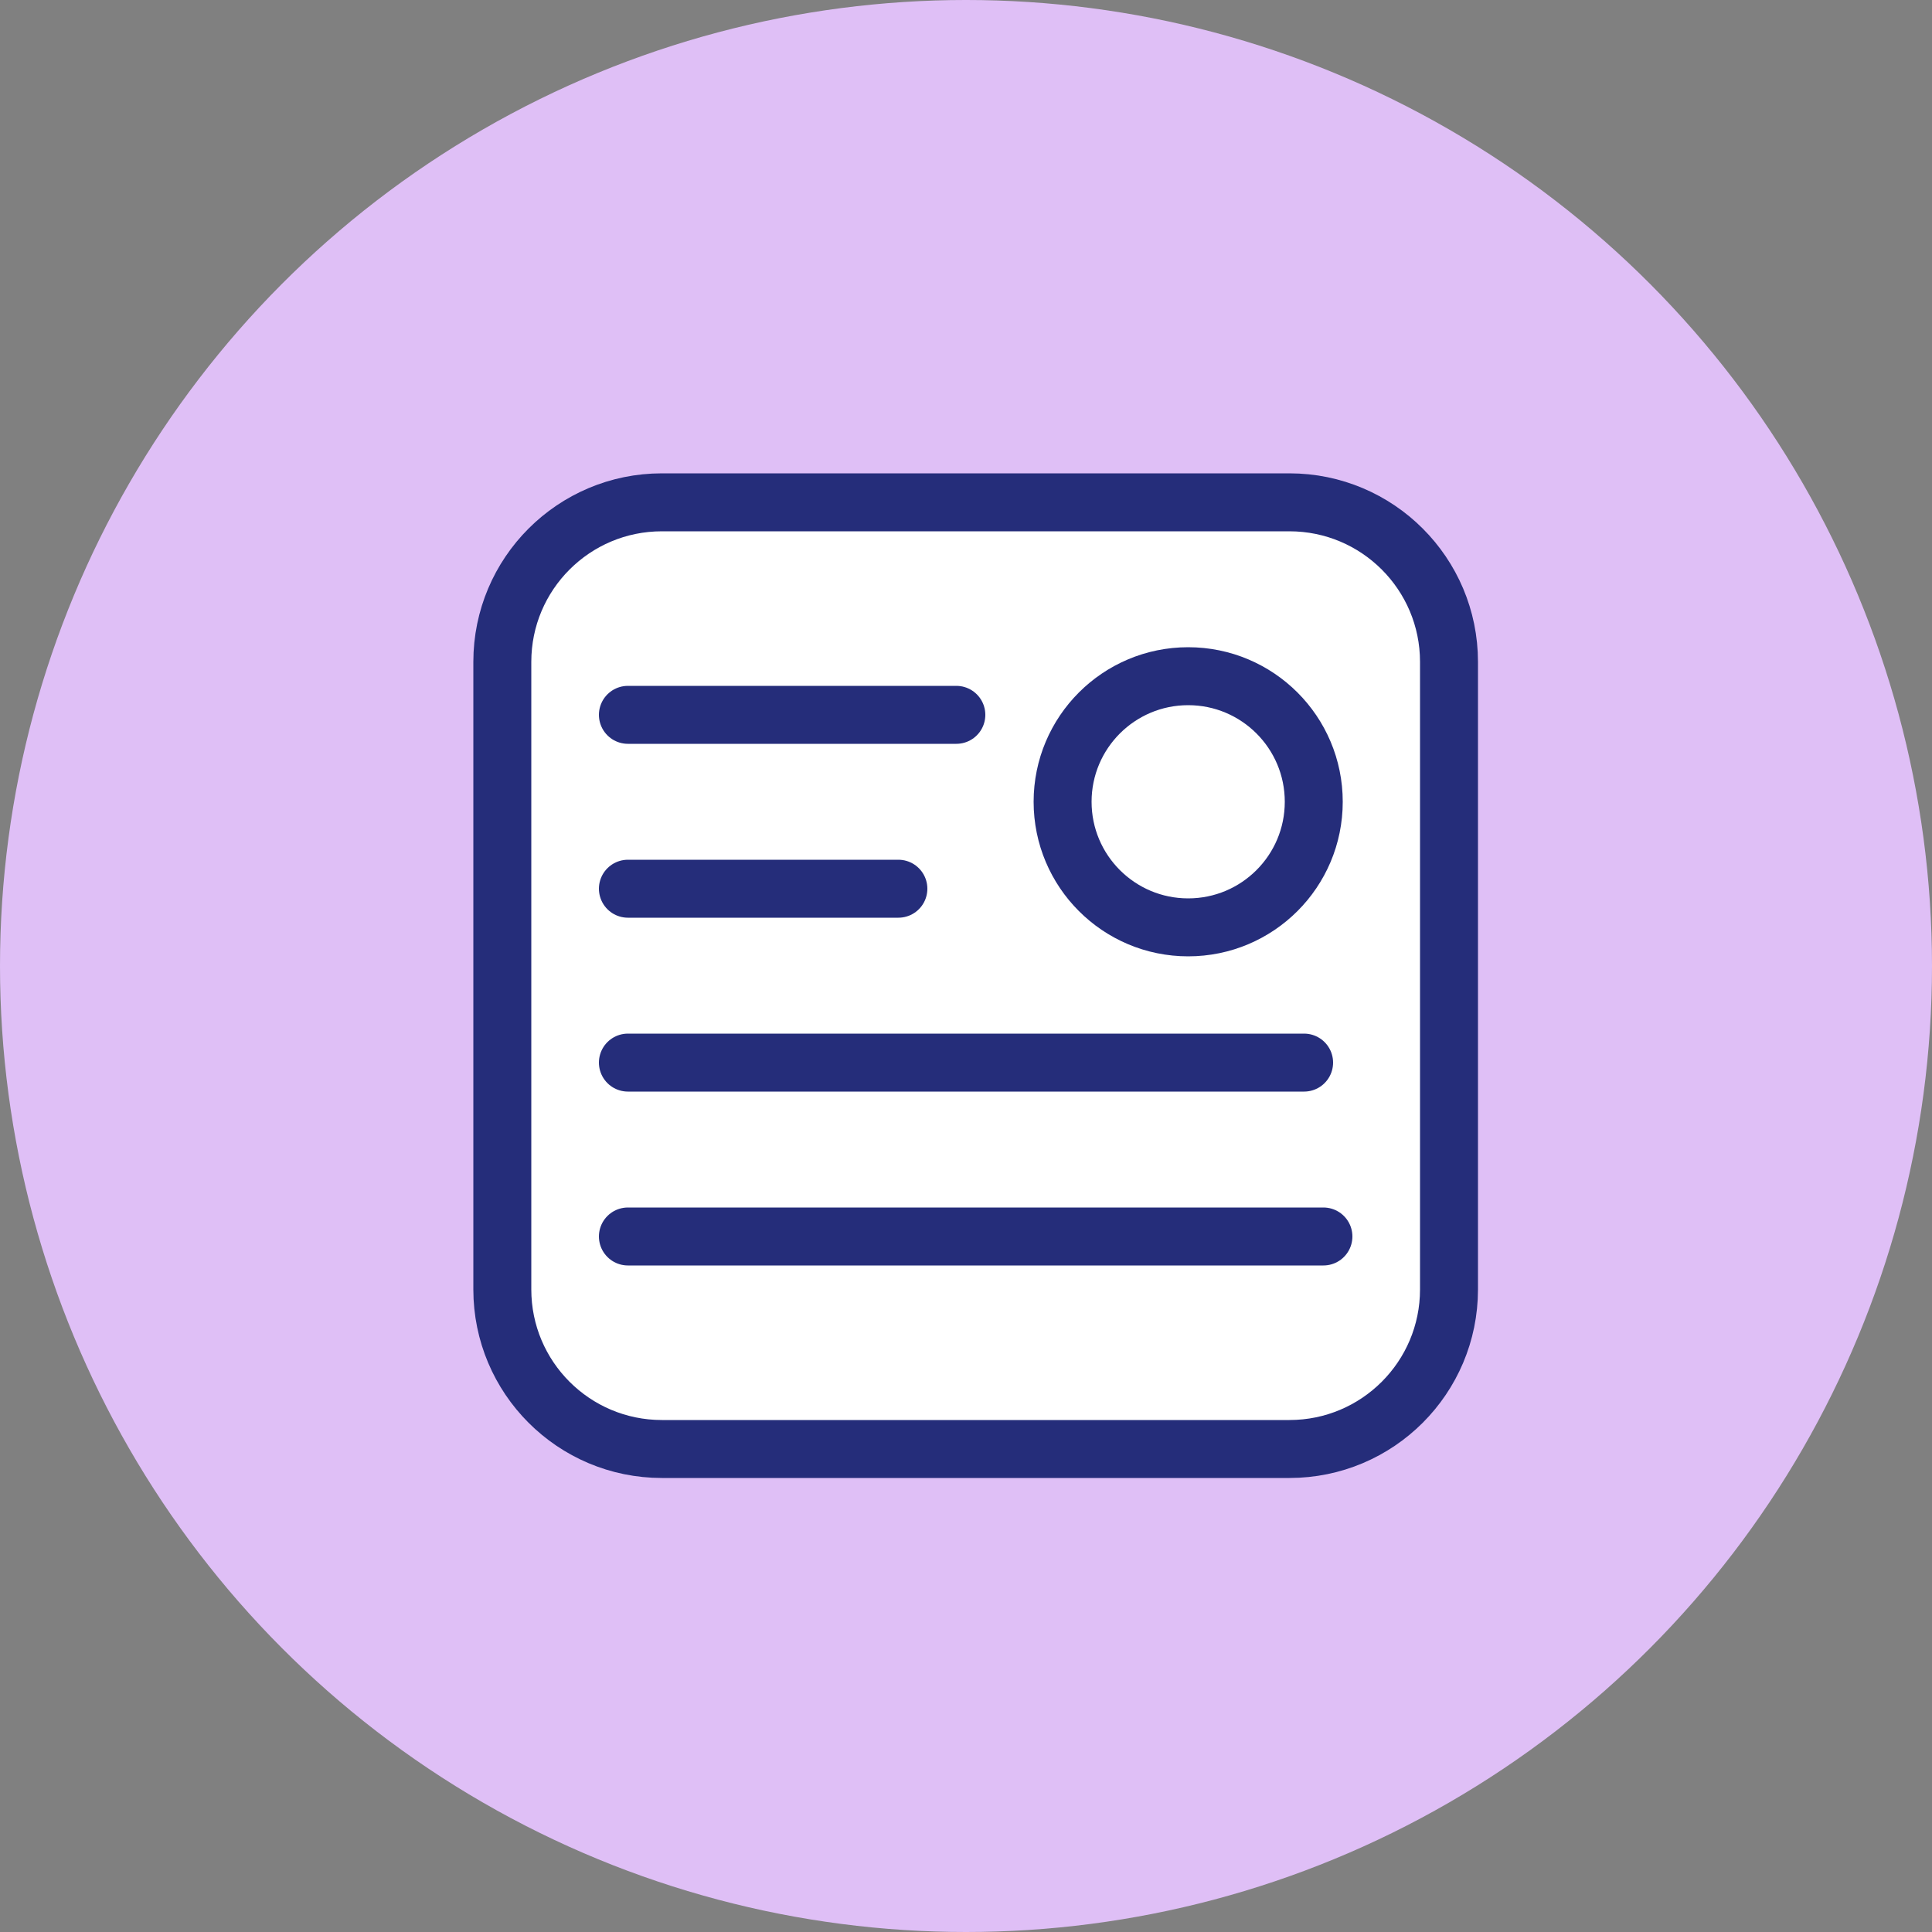
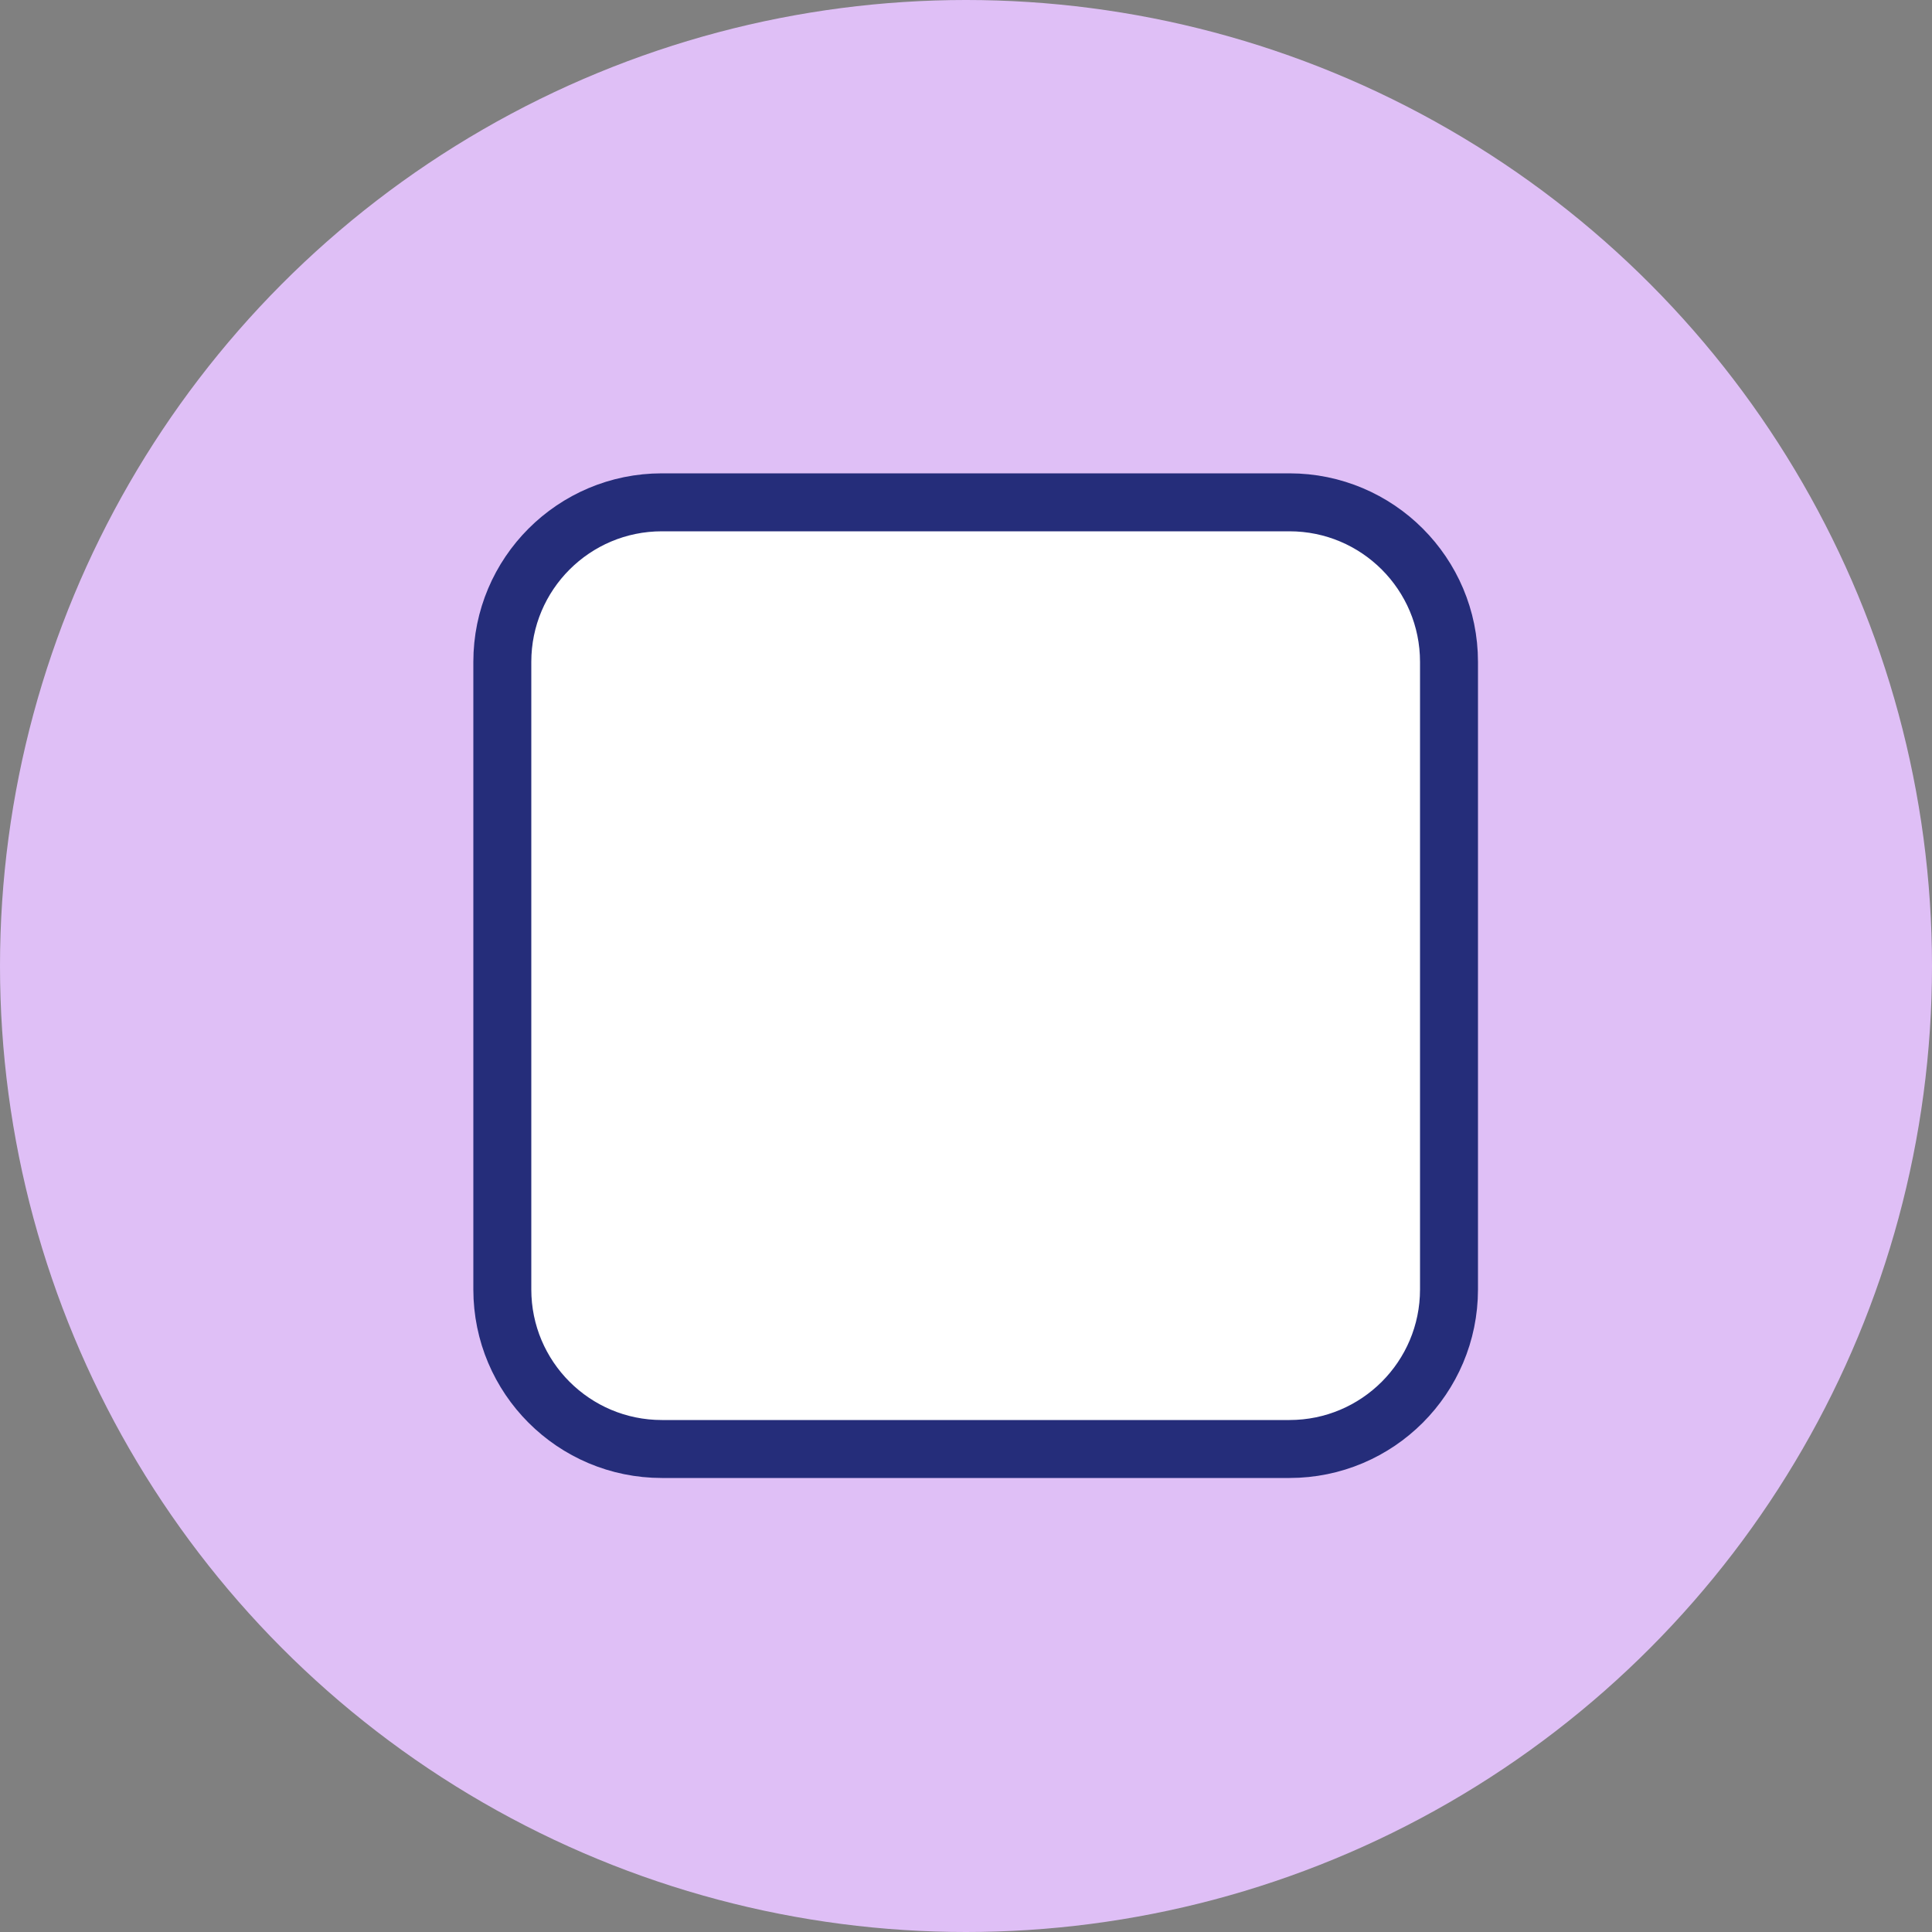
<svg xmlns="http://www.w3.org/2000/svg" width="100" height="100" viewBox="0 0 100 100" fill="none">
  <rect x="0" y="0" width="100" height="100" fill="#808080" stroke="none" />
  <circle cx="50" cy="50" r="50" fill="#DFBFF6" />
  <path d="M66.74 26H34.26C29.698 26 26 29.698 26 34.26V66.74C26 71.302 29.698 75 34.26 75H66.74C71.302 75 75 71.302 75 66.74V34.26C75 29.698 71.302 26 66.74 26Z" fill="white" stroke="#252D7A" stroke-width="3" stroke-miterlimit="10" />
-   <path d="M32.5 37H49.5" stroke="#252D7A" stroke-width="3" stroke-miterlimit="10" stroke-linecap="round" />
-   <path d="M32.5 46H46.5" stroke="#252D7A" stroke-width="3" stroke-miterlimit="10" stroke-linecap="round" />
-   <path d="M32.5 55H67.5" stroke="#252D7A" stroke-width="3" stroke-miterlimit="10" stroke-linecap="round" />
-   <path d="M32.5 64H68.5" stroke="#252D7A" stroke-width="3" stroke-miterlimit="10" stroke-linecap="round" />
-   <path d="M68 41.5C68 37.91 65.09 35 61.5 35C57.91 35 55 37.91 55 41.5C55 45.09 57.91 48 61.5 48C65.09 48 68 45.09 68 41.5Z" fill="white" stroke="#252D7A" stroke-width="3" stroke-miterlimit="10" />
</svg>